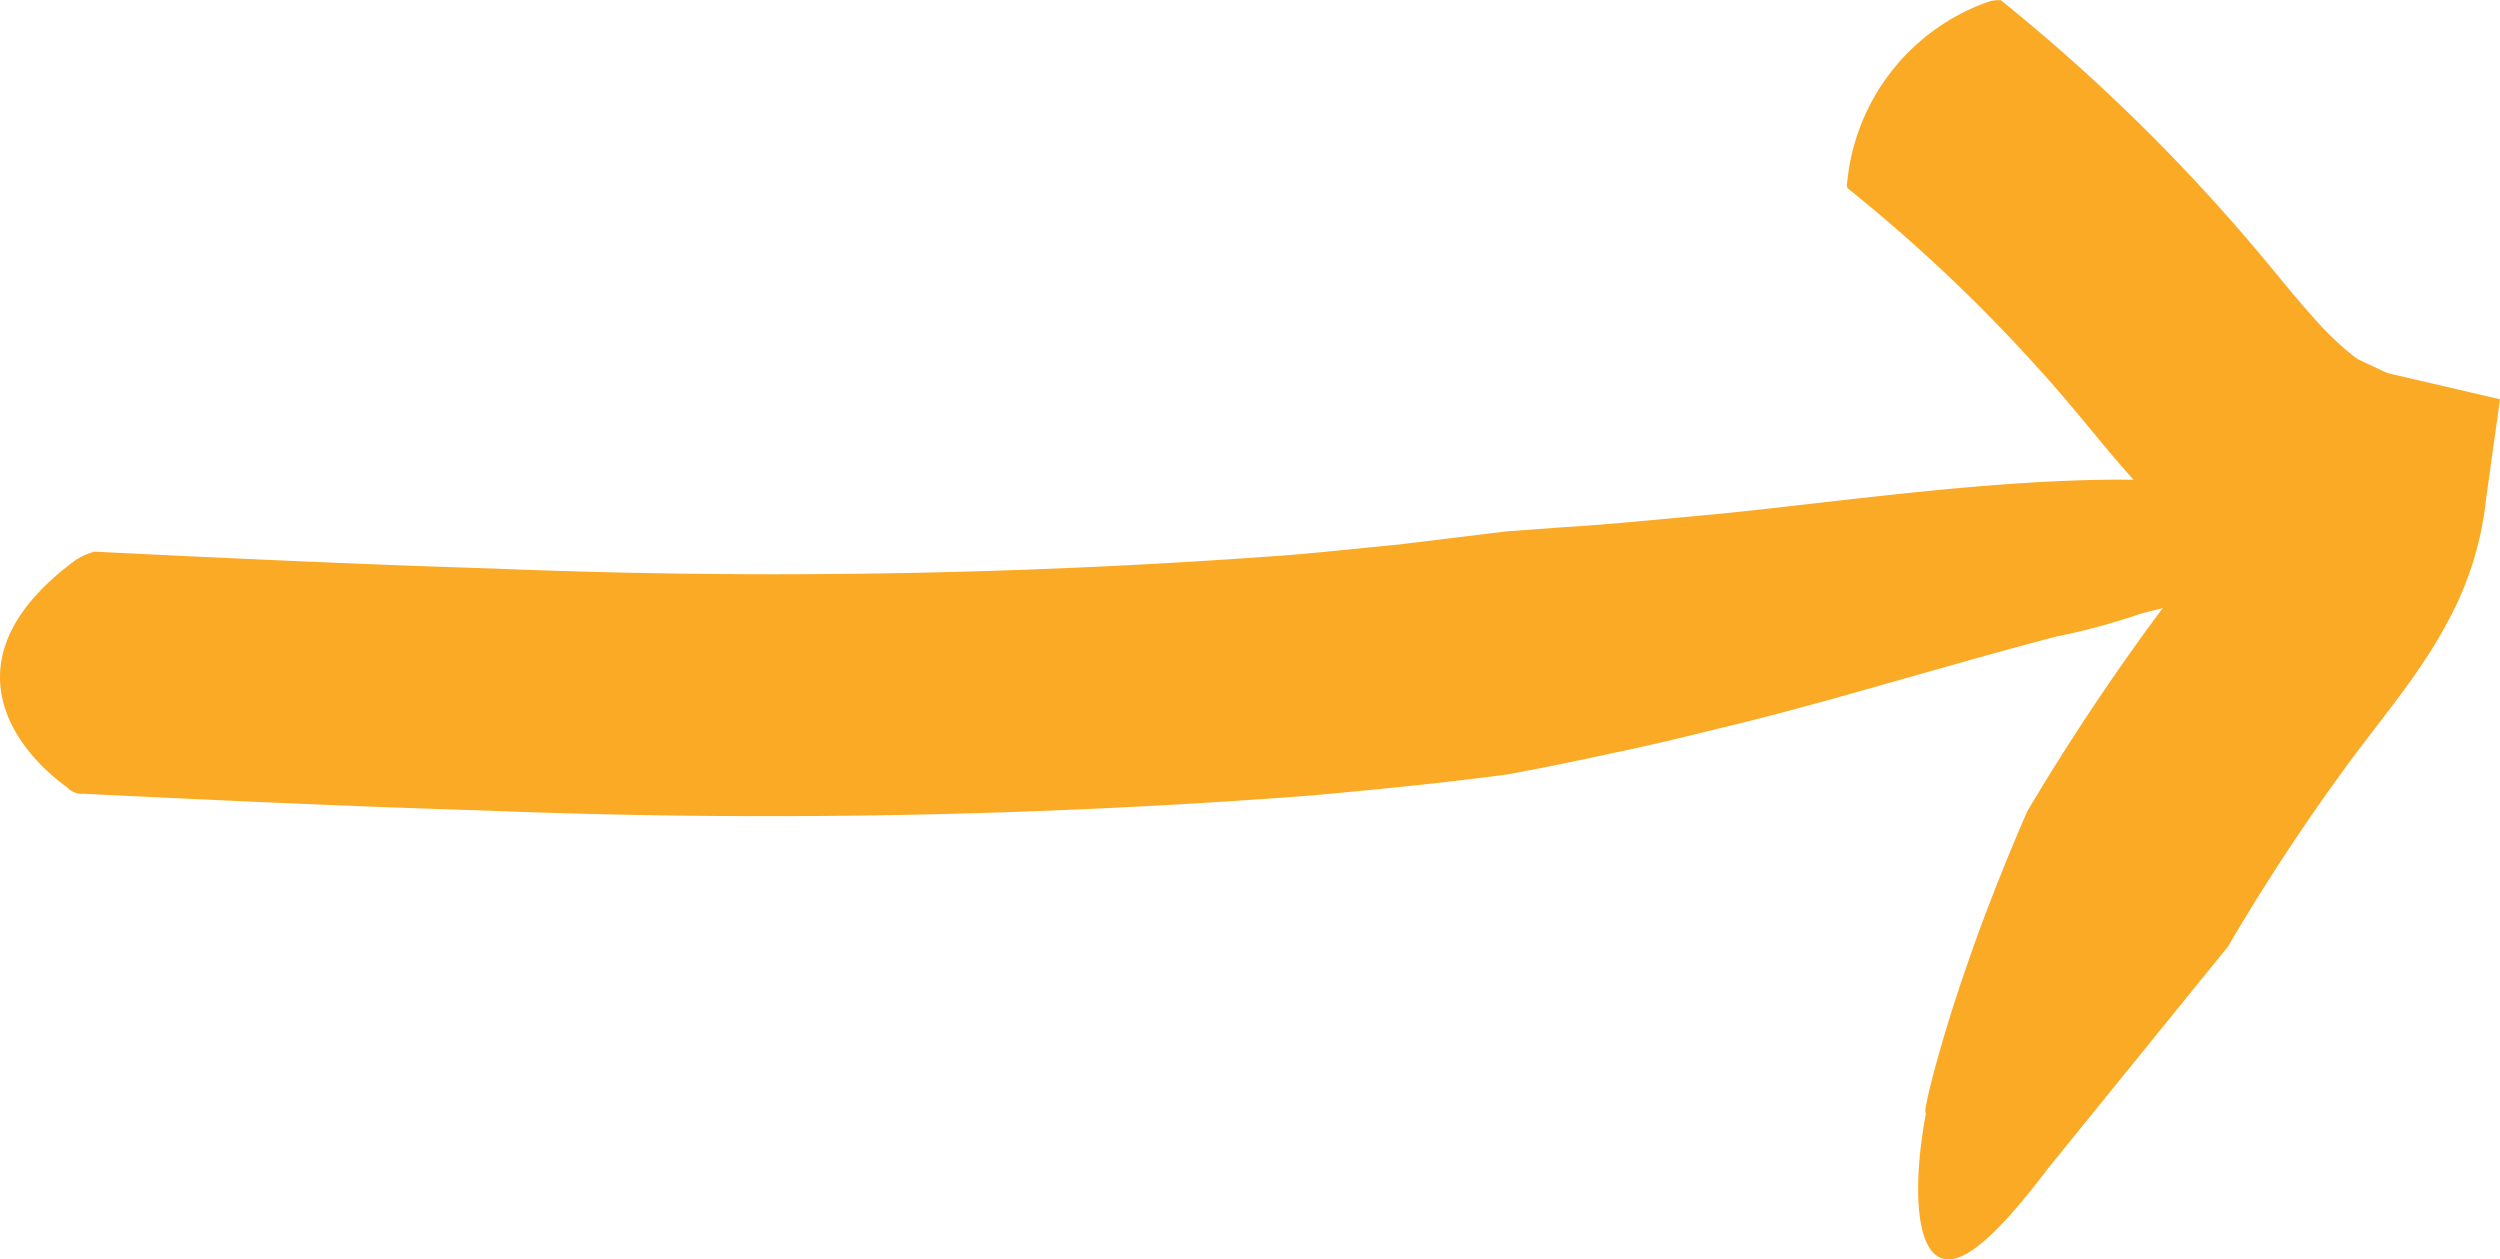
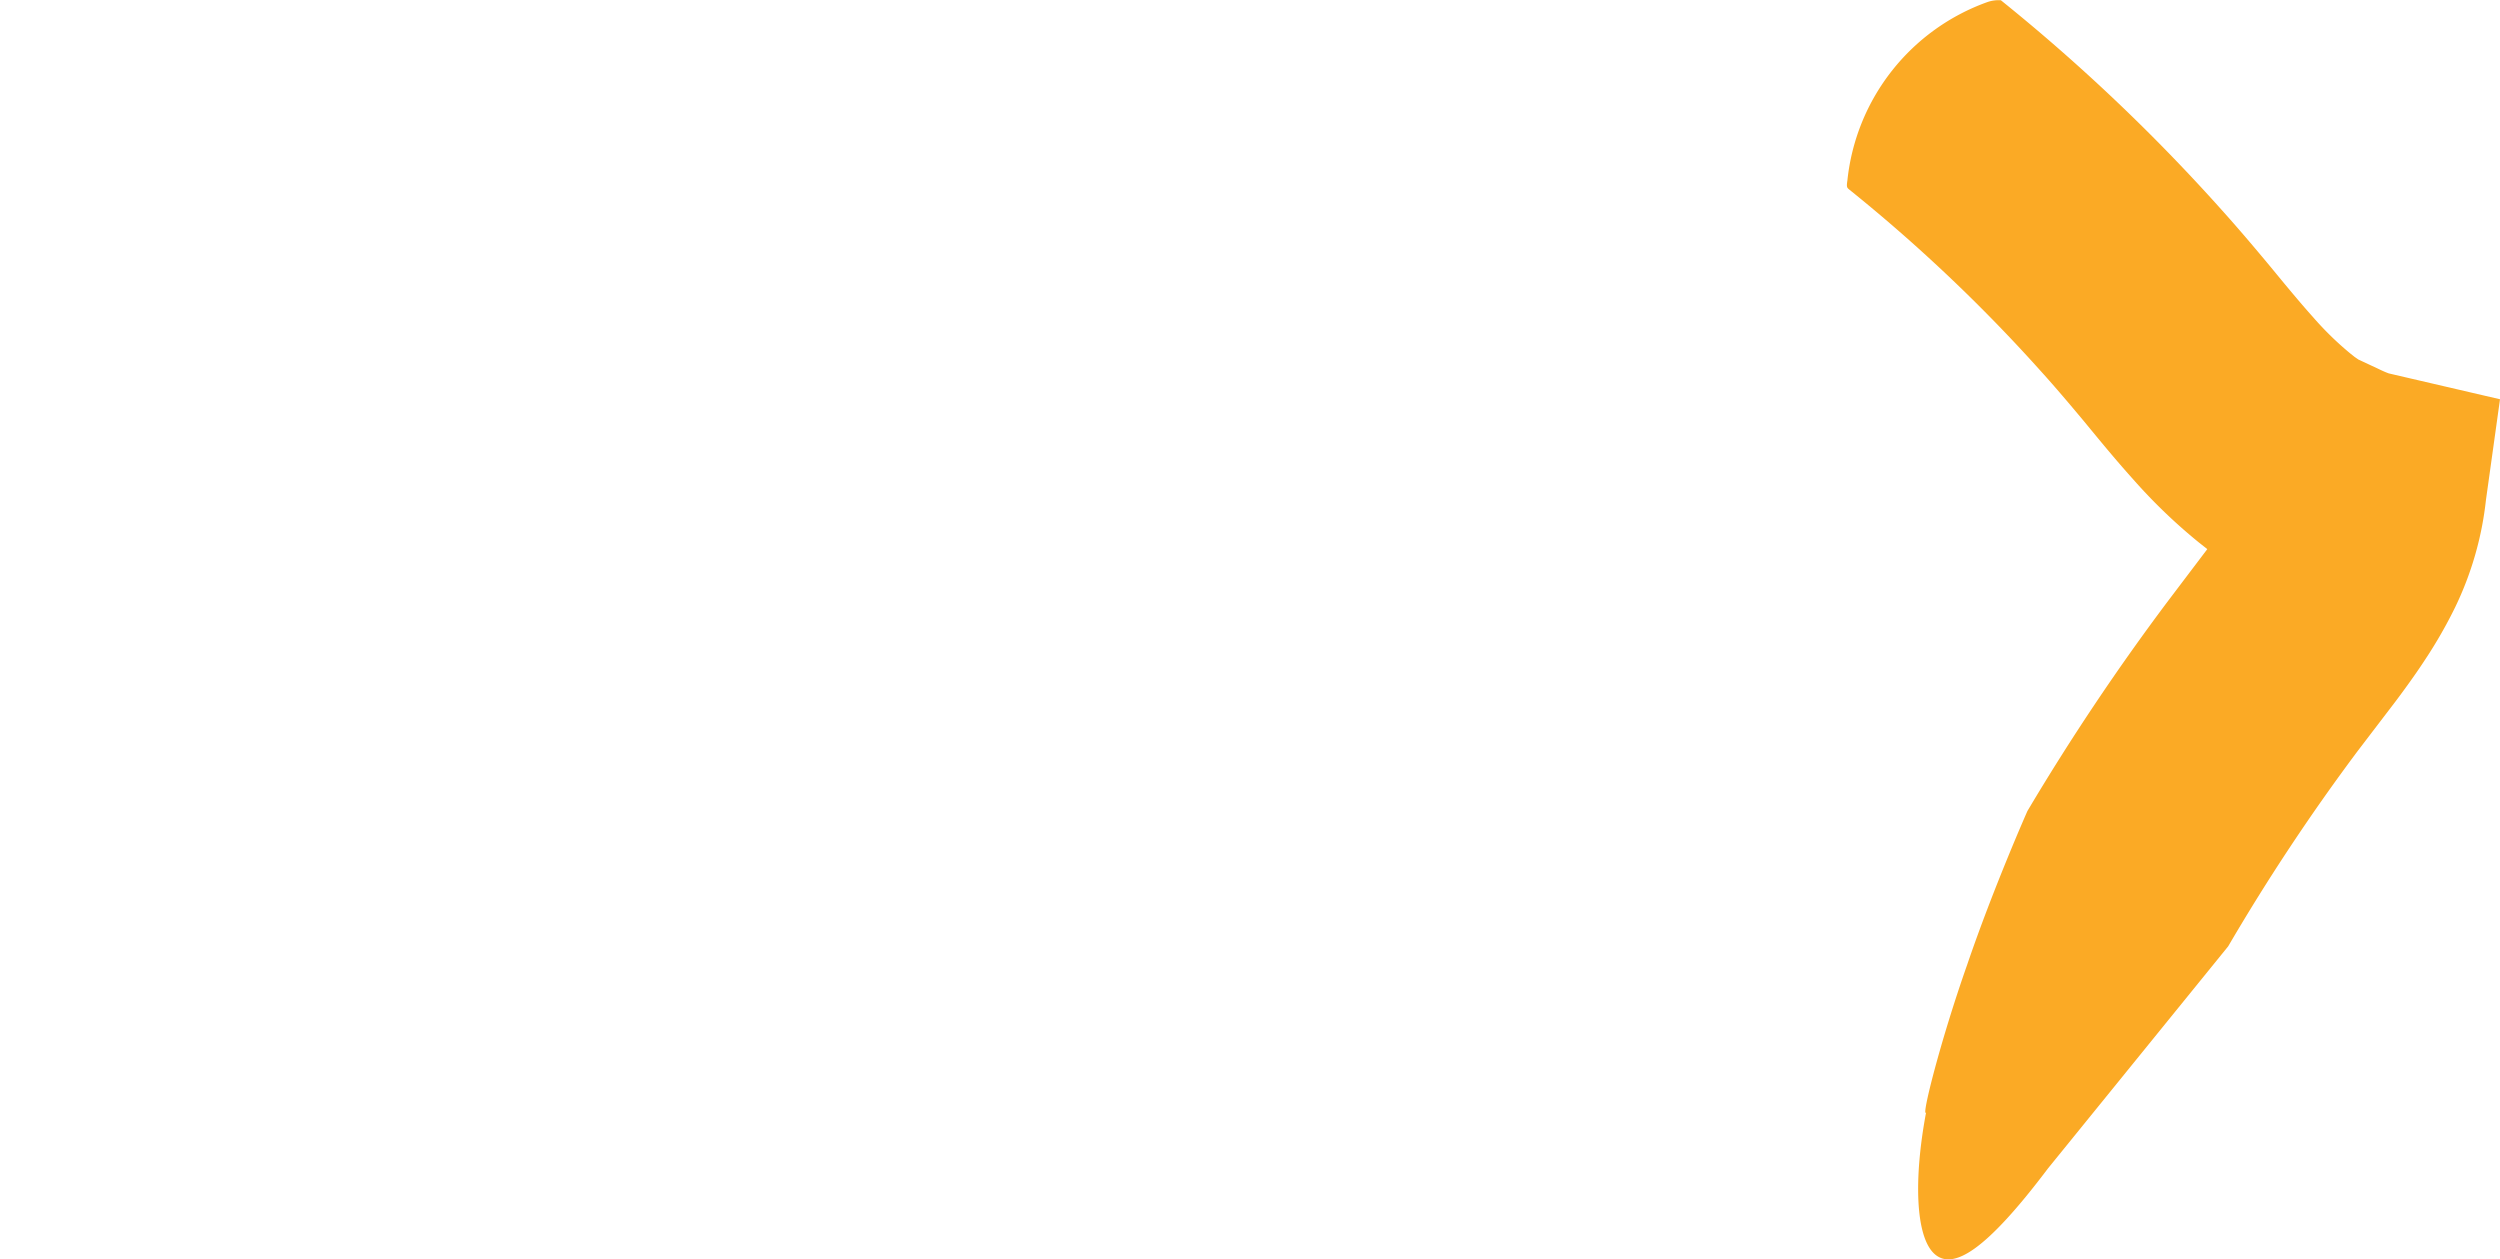
<svg xmlns="http://www.w3.org/2000/svg" id="Componente_31_1" data-name="Componente 31 – 1" width="106.83" height="53.815" viewBox="0 0 106.83 53.815">
  <defs>
    <clipPath id="clip-path">
      <rect id="Rettangolo_638" data-name="Rettangolo 638" width="106.83" height="53.815" fill="none" />
    </clipPath>
  </defs>
  <g id="Raggruppa_51" data-name="Raggruppa 51" clip-path="url(#clip-path)">
-     <path id="Tracciato_24149" data-name="Tracciato 24149" d="M3.525,38.04a.864.864,0,0,1-.66-.286c-2.216-1.578-5.31-5.5.339-9.687a2.831,2.831,0,0,1,.83-.379c5.708.283,11.4.546,17.067.722a295.214,295.214,0,0,0,34.009-.578c1.551-.128,3.094-.3,4.642-.446l4.618-.563,2.557-.187c1.608-.093,3.846-.314,6.434-.553C78.5,25.575,85.31,24.557,91.1,24.614a28.417,28.417,0,0,1,9.836,1.19c1.752.676,2.124,1.254,1.592,1.7s-1.957.787-3.9,1.2-4.419.942-7.132,1.626a27.269,27.269,0,0,1-3.577.974c-2.394.616-5.713,1.58-9.172,2.552-1.73.484-3.505.962-5.19,1.361-1.68.416-3.259.8-4.622,1.073-2.722.6-4.562.923-4.562.923-2.8.371-5.6.645-8.4.9a305.441,305.441,0,0,1-35.2.64c-5.778-.177-11.53-.441-17.26-.722" transform="translate(0 -4.115)" fill="#fbaa25" />
    <path id="Tracciato_24150" data-name="Tracciato 24150" d="M94.862,8.091c-.082-.071-.113-.095-.068-.38A9.1,9.1,0,0,1,100.778.088a1.449,1.449,0,0,1,.575-.077,79.573,79.573,0,0,1,9.413,8.935c.721.8,1.431,1.64,2.109,2.455.658.8,1.255,1.525,1.822,2.156a13.4,13.4,0,0,0,1.576,1.539l.176.14.022.018c.043.027.181.129.182.12l.18.084.361.169c.246.108.468.233.734.329l.911.212,3.842.893-.6,4.3a14,14,0,0,1-1.312,4.579,19.79,19.79,0,0,1-1.286,2.245c-.458.706-1.1,1.571-1.291,1.821L116.6,32.091a88.8,88.8,0,0,0-5.535,8.348l-7.7,9.49c-2.631,3.49-4.073,4.408-4.879,3.626-.783-.763-.859-3.2-.331-6.012-.213.228.606-3.049,1.76-6.326,1.121-3.288,2.571-6.559,2.571-6.559a100.451,100.451,0,0,1,6.027-9l1.66-2.193-.379-.3a23.431,23.431,0,0,1-2.787-2.681c-.787-.875-1.472-1.716-2.1-2.478-.618-.74-1.215-1.447-1.85-2.149a69.32,69.32,0,0,0-8.194-7.765" transform="translate(-15.851 0)" fill="#fbaa25" />
  </g>
</svg>